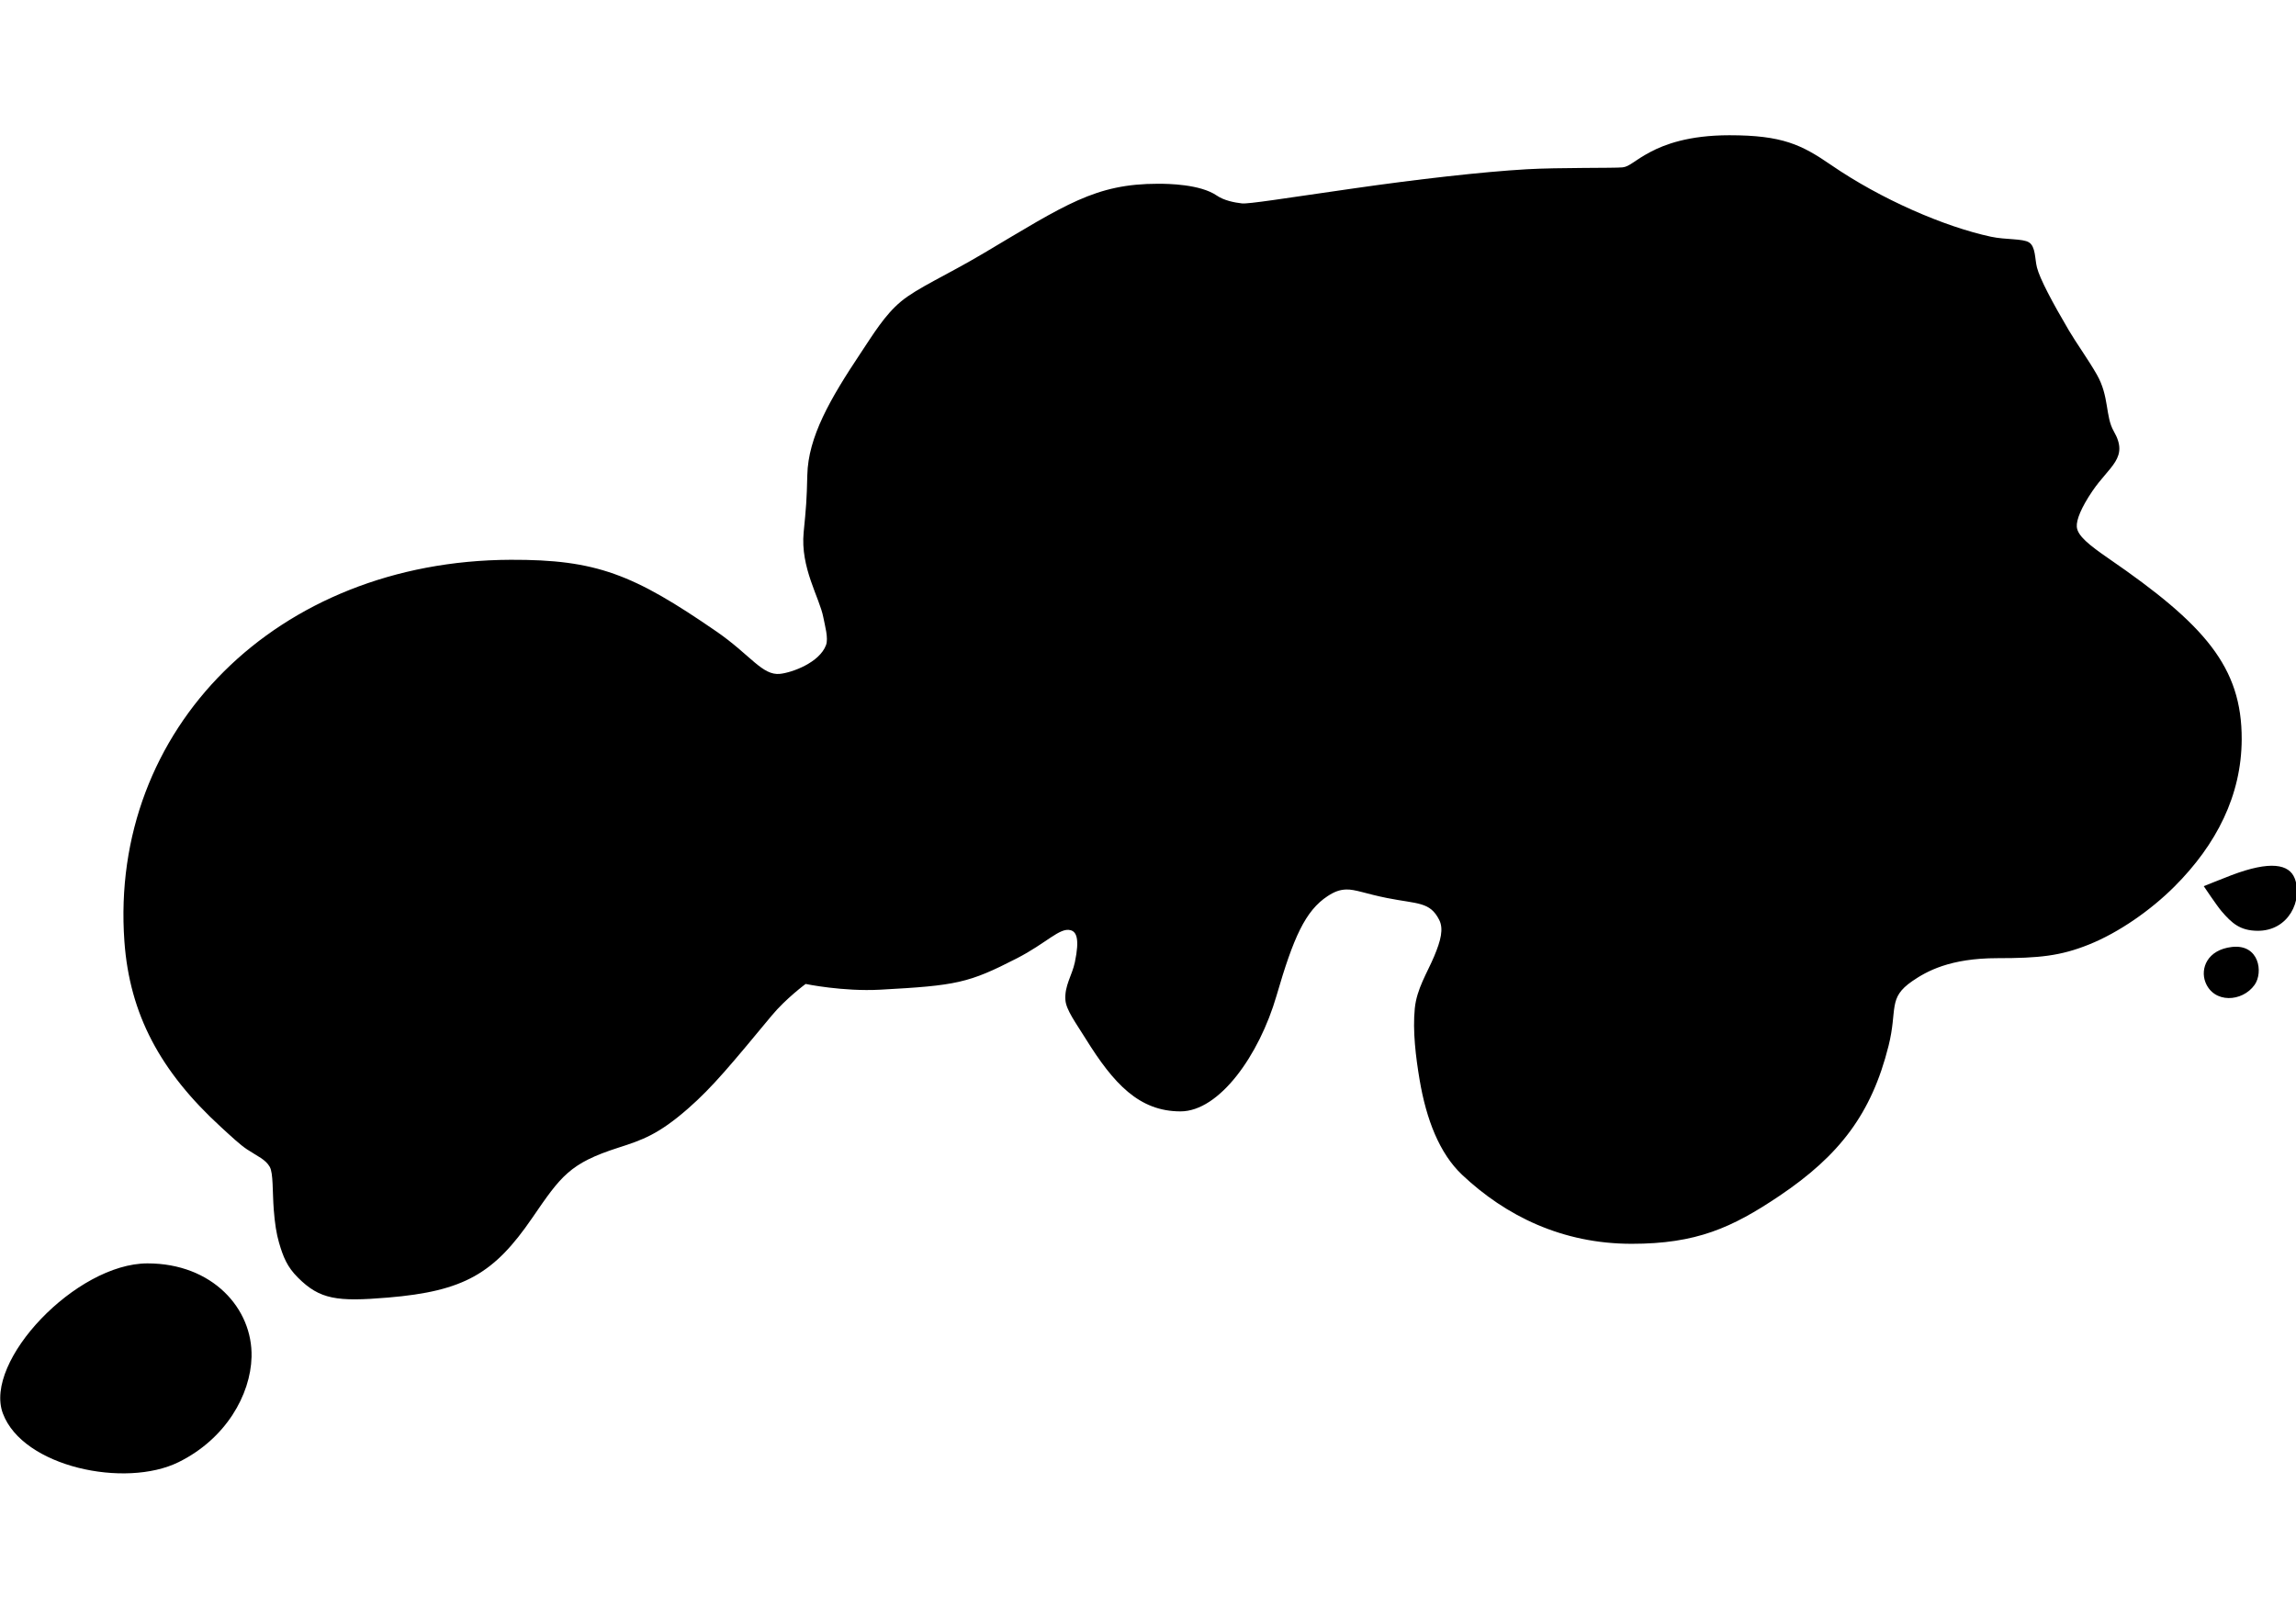
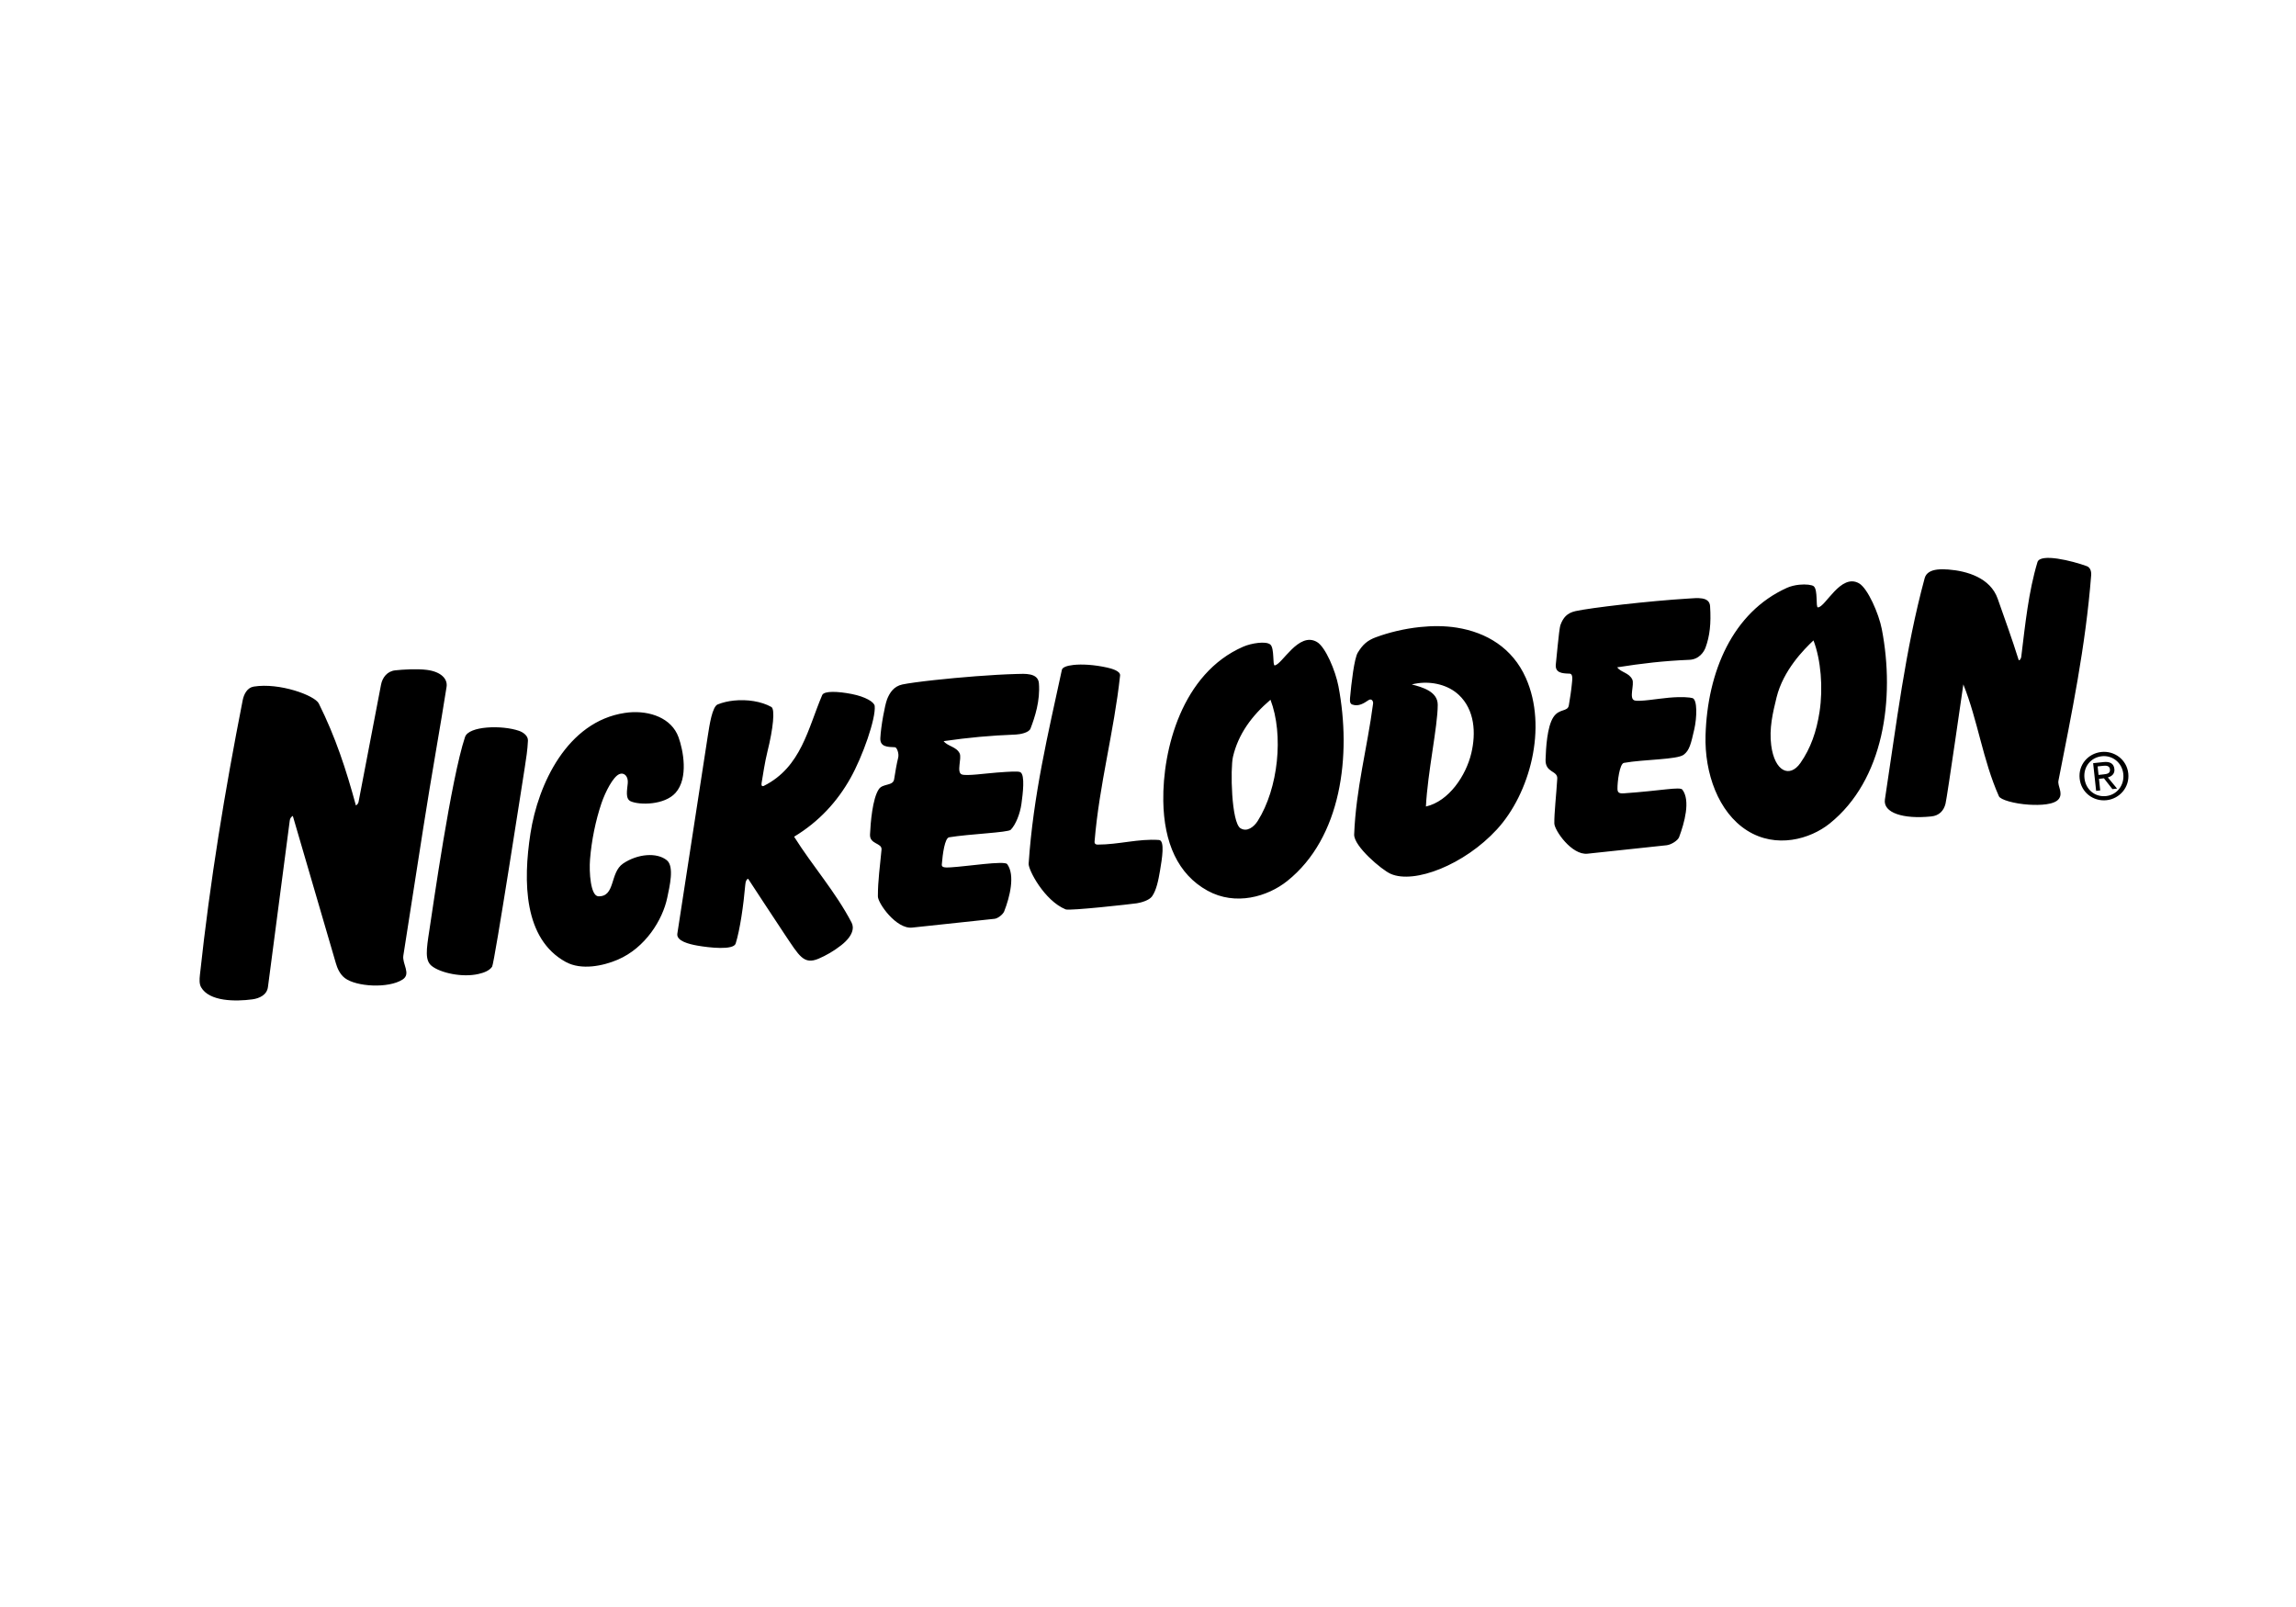
<svg xmlns="http://www.w3.org/2000/svg" xmlns:xlink="http://www.w3.org/1999/xlink" id="master-artboard" viewBox="0 0 1400 980" version="1.1" x="0px" y="0px" style="enable-background:new 0 0 1400 980;" width="1400px" height="980px">
  <defs>
    <linearGradient id="linearGradient5998">
      <stop style="stop-color:#000000;stop-opacity:1;" offset="0" id="stop5996" />
    </linearGradient>
    <clipPath id="clipPath23" clipPathUnits="userSpaceOnUse">
-       <path d="M 97.353 209.536 H 135.305 V 235.06 H 97.353 V 209.536 Z" id="rect25" style="opacity:0.302;fill:none;fill-opacity:1;fill-rule:nonzero;stroke:none;stroke-width:5.989;stroke-linecap:round;stroke-linejoin:round;stroke-miterlimit:4.5;stroke-dasharray:none;stroke-opacity:1;paint-order:normal" />
-     </clipPath>
+       </clipPath>
    <clipPath id="SVGID_2_">
      <use overflow="visible" id="use689" style="overflow:visible" x="0" y="0" width="100%" height="100%" xlink:href="#SVGID_1_" />
    </clipPath>
    <path id="SVGID_1_" d="m 257.791,121.814 c 0.857,0.251 3.77,0.428 5.315,0.512 l 1.711,-0.688 c 2.744,-3.256 -2.224,-4.97 -3.852,-4.458 -3.863,1.285 -6.179,-1.805 -8.749,-3.944 -0.863,-0.773 -1.543,-2.579 -1.293,-4.03 0.521,-3.434 2.577,-3.779 4.123,-7.035 0.167,-0.345 1.796,-2.141 0.167,-4.207 -3.516,-2.996 -9.008,3.695 -13.466,5.584 l -3.602,-0.093 c -13.036,-4.718 3.519,-12.943 1.119,-21.347 -0.178,-0.521 -2.662,-2.839 -4.458,-3.267 -6.953,-2.057 0.167,-13.893 -9.176,-11.315 l -2.15,-0.604 c -4.373,-3.518 -12.003,-2.308 -14.832,-7.203 l 0.082,-1.796 c 6.775,-15.094 18.696,-35.334 18.956,-36.971 0.252,-1.712 -1.199,-0.764 -1.199,-0.764 -2.829,2.057 -3.602,5.742 -4.895,8.655 -1.201,4.038 -7.203,4.634 -6.599,9.352 l 0.085,1.545 c -1.034,7.463 -9.008,8.059 -15.354,10.031 l -2.652,0.428 c -6.522,-0.512 -6.775,-8.915 -11.325,-12.609 -0.513,-0.428 -1.547,-1.024 -2.568,-0.856 -3.863,1.117 -6.263,3.778 -8.319,6.691 -0.95,1.377 -4.207,1.712 -6.952,1.889 -13.889,0.345 -23.231,8.748 -33.096,-5.322 -1.46,-2.652 -4.55,-3.602 -7.034,-2.829 -7.119,1.722 -10.544,7.379 -18.351,3.518 -0.856,-0.856 -2.317,-3.173 -2.661,-4.113 -0.345,-0.949 -1.117,-4.113 -1.628,-4.895 -2.485,-3.164 -5.575,-13.12 -5.575,-13.372 -0.344,-3.433 -2.057,-13.465 -4.457,-7.463 -1.545,5.491 3.685,8.403 4.886,13.298 1.116,8.486 6.774,16.2 8.58,25.72 l -0.093,1.805 c -0.68,1.796 -2.484,2.141 -4.197,2.662 l -1.805,-0.177 c -4.718,-1.972 -9.175,-7.63 -14.061,-5.062 l -0.428,1.117 c 3.257,3.351 0.596,8.235 3.341,11.753 l 0.428,1.117 -0.251,1.879 c -1.377,3.694 -3.945,3.862 -5.406,7.379 l -0.939,1.033 c -7.631,2.4 -8.236,9.771 -13.894,14.405 -6.347,7.286 -13.298,-0.521 -19.812,-1.377 -2.15,-0.335 -4.123,0.856 -4.979,1.293 -0.94,0.428 -1.713,2.569 -1.452,3.508 0.251,1.201 8.059,4.207 12.692,6.347 l 1.107,0.772 c 5.834,7.547 -2.14,13.726 -4.802,20.667 -1.452,2.234 -3.08,1.722 -4.885,1.118 -1.545,-0.512 -3.257,-0.94 -4.979,0.688 -4.625,3.434 -3.257,5.146 -1.284,7.808 1.117,1.106 4.55,2.996 6.867,3.257 11.484,1.023 9.604,15.866 7.37,24.614 -2.057,4.718 -9.007,6.69 -11.576,7.891 -2.484,1.116 -13.632,1.973 -19.039,5.574 -4.206,2.828 -5.741,7.286 -4.634,9.771 1.117,2.494 10.376,-1.023 13.038,-4.457 1.284,-1.461 4.634,-0.856 8.059,-0.345 2.745,0.429 5.49,0.856 7.463,0.429 13.037,-3.425 15.178,4.895 24.614,11.324 1.888,1.973 5.834,3.685 6.523,5.826 1.628,4.038 4.28,10.98 6.69,14.237 3.257,4.038 9.426,11.241 9.604,14.58 -0.177,5.659 -3.518,11.326 -6.179,15.866 -1.367,3.007 2.401,5.407 4.718,5.407 2.484,-0.26 6.951,-5.666 7.808,-9.612 2.14,-7.025 9.259,-6.087 16.033,-5.229 2.829,0.345 5.658,0.688 8.059,0.521 0.345,-0.095 2.922,0.595 4.551,1.366 4.29,1.546 3.862,4.291 8.831,2.747 1.972,-0.774 4.206,0.512 6.262,1.544 8.831,2.997 -2.484,23.758 6.347,28.048 8.915,4.373 0.344,-18.101 5.742,-26.42 3.861,-4.978 9.859,-8.401 16.037,-9.521 4.97,-0.082 11.066,8.154 12.088,13.552 1.286,5.145 2.662,11.49 7.893,11.92 l 0.771,-0.856 c 0.345,-4.551 -2.827,-9.436 -2.66,-14.061 l -0.345,-2.578 c -1.88,-5.229 -9.261,-8.83 -5.659,-12.776 2.059,-2.141 5.325,-4.206 5.837,-4.551 2.4,-1.963 4.373,-0.167 6.596,1.639 1.891,1.533 3.946,3.172 6.608,2.141 0.939,-0.43 3.434,-1.974 3.434,-5.063 0.595,-7.892 6.773,-10.545 13.976,-12.609 l 1.974,-1.109 c 3.174,-2.922 0.771,-5.404 2.317,-9.006 1.451,-3.257 2.4,-3.518 4.113,-3.779 10.719,-1.963 25.896,12.693 28.476,14.498 1.116,0.689 5.657,1.546 6.69,0.345 0.68,-0.688 0.513,-3.174 0.083,-5.321 l -1.199,-1.799 c -6.264,-5.145 -15.783,-6.001 -22.986,-9.779 l -2.232,-1.796 -1.284,-1.628 c -2.912,-6.095 -4.458,-13.894 -6.171,-19.645 -1.294,-4.112 0.252,-12.348 4.888,-19.383 1.461,-1.712 1.971,-7.287 1.888,-7.892 -1.293,-8.319 8.999,-9.77 13.801,-14.228 0.256,-0.18 1.632,-0.868 2.833,-0.431 M 80.952,274.381 c -2.829,-1.713 -0.512,-7.035 -0.251,-8.236 0.251,-1.201 -0.866,-1.888 1.963,-3.769 2.838,-1.974 1.377,7.452 1.293,8.059 -0.083,0.594 -1.376,3.516 -3.005,3.946 m -12.944,5.824 c 0.084,-1.024 -1.544,-1.368 -2.317,-0.427 -0.772,1.031 -2.745,5.749 0.083,7.295 2.485,-1.201 2.141,-5.919 2.234,-6.868 M 9.085,186.907 c 0.856,-2.233 -1.368,-5.919 -4.113,-3.862 l -0.605,0.68 c -0.512,1.032 -1.796,1.889 -0.856,3.089 1.545,1.285 3.257,1.378 4.979,0.689 l 0.595,-0.596" />
    <clipPath clipPathUnits="userSpaceOnUse" id="clipPath4399">
-       <path style="fill:#ff7300;fill-opacity:1;stroke:none;stroke-width:0.58" d="m 181.664,1.41e-4 c -1.45,0.012 -2.876,0.772 -4.279,2.279 -3.053,12.88 -3.741,22.893 -2.066,30.04 -2.047,2.68 -3.743,7.109 -5.083,13.288 -1.378,6.253 -3.033,10.683 -4.968,13.288 -1.266,3.722 -4.169,6.384 -8.71,7.985 l -12.229,2.681 c -4.43,-2.903 -6.587,-8.208 -6.475,-15.913 0.223,-4.206 0.317,-7.315 0.279,-9.325 0,-3.499 -0.466,-6.271 -1.397,-8.318 1.079,-5.993 1.228,-14.406 0.446,-25.238 -0.389,-0.832 -1.033,-1.516 -1.841,-1.953 -0.967,-0.521 -1.675,-0.187 -2.122,1.005 1.899,21.477 0.354,39.792 -4.634,54.942 -0.223,1.34 0.15,2.809 1.117,4.409 l 2.958,3.965 c 2.345,3.127 2.178,5.75 -0.502,7.872 -3.278,1.407 -6.45,3.05 -9.492,4.914 -4.616,2.717 -7.892,4.542 -9.828,5.473 -8.078,3.797 -15.522,4.206 -22.334,1.228 -0.223,-1.117 0.13,-2.643 1.061,-4.578 0.893,-1.861 1.154,-3.461 0.782,-4.801 -3.611,-3.462 -5.918,-9.269 -6.924,-17.42 -0.345,-3.154 -0.867,-6.286 -1.564,-9.381 -0.816,-3.169 -2.343,-6.108 -4.466,-8.598 2.568,-1.675 3.814,-4.189 3.74,-7.539 -0.503,-2.878 -0.784,-5.789 -0.838,-8.71 -1.236,-2.756 -2.692,-5.407 -4.355,-7.928 -2.122,-2.941 -4.858,-4.411 -8.208,-4.411 -2.978,1.749 -4.726,4.691 -5.247,8.823 -0.186,1.526 -0.112,5.044 0.223,10.553 2.569,4.839 6.625,8.393 12.171,10.664 -0.866,2.848 -0.943,5.878 -0.223,8.766 l 2.514,8.487 c 1.042,3.35 1.47,6.103 1.284,8.262 -0.261,2.941 -1.602,5.622 -4.021,8.041 0.112,5.137 -1.003,10.609 -3.348,16.416 -0.894,2.197 -3.333,7.166 -7.315,14.908 -1.497,2.716 -2.804,5.533 -3.909,8.431 -1.638,3.275 -3.685,5.509 -6.142,6.7 -3.275,-2.791 -8.506,-4.559 -15.69,-5.304 -9.008,-0.894 -14.666,-1.768 -16.974,-2.625 -1.042,-0.074 -4.262,-1.062 -9.659,-2.96 -3.834,-1.377 -7.11,-1.32 -9.828,0.169 1.154,2.754 3.555,4.634 7.203,5.639 l 9.325,1.564 c 3.647,1.117 9.51,2.475 17.587,4.076 6.663,2.01 11.001,5.377 13.011,10.105 l 0.782,14.016 c 0.41,6.179 0.577,10.998 0.502,14.46 -0.186,11.167 -2.774,19.822 -7.762,25.964 -4.727,0.446 -7.947,1.264 -9.659,2.456 l -7.426,6.085 c -2.227,1.397 -4.882,1.952 -7.482,1.564 -2.131,-0.66 -4.317,-1.128 -6.532,-1.397 -1.675,1.117 -2.086,2.755 -1.23,4.914 1.266,3.127 1.861,5.174 1.787,6.142 -2.903,4.578 -3.219,7.389 -0.949,8.431 l 11.112,-0.446 c 1.718,-0.095 3.387,-0.613 4.858,-1.507 l 4.522,-2.681 c 4.094,-2.122 8.933,-2.066 14.516,0.167 3.35,1.005 5.918,3.296 7.705,6.869 2.494,4.988 4.132,7.872 4.914,8.654 l -4.634,9.379 c -0.484,1.229 -2.811,3.426 -6.98,6.59 -3.387,2.605 -4.765,5.267 -4.132,7.985 1.526,2.159 3.202,3.015 5.026,2.568 9.381,-5.434 16.638,-11.446 21.776,-18.035 5.062,2.494 7.853,8.078 8.375,16.751 1.154,2.345 4.17,4.187 9.046,5.527 4.84,1.34 7.91,3.368 9.213,6.085 4.653,8.896 4.653,17.867 0,26.912 -1.117,1.377 -1.284,3.518 -0.502,6.421 0.745,2.791 0.558,4.765 -0.559,5.919 2.717,0.558 5.714,1.917 8.99,4.076 1.824,1.191 4.335,2.978 7.537,5.36 0.372,1.935 -0.427,3.406 -2.4,4.411 -2.345,1.229 -3.703,2.513 -4.076,3.853 -1.377,2.755 -1.415,5.751 -0.113,8.99 0.633,1.638 2.197,4.243 4.691,7.816 0.931,1.229 1.787,3.481 2.568,6.757 1.042,2.643 2.979,3.963 5.808,3.963 3.462,-2.791 4.244,-6.681 2.345,-11.669 l -2.458,-6.365 c -0.696,-2.167 -0.793,-4.483 -0.279,-6.7 0.558,-1.638 2.94,-4.058 7.147,-7.259 3.536,-2.68 4.988,-5.435 4.355,-8.264 3.611,-6.03 8.023,-8.541 13.234,-7.537 1.414,0.782 2.084,2.233 2.01,4.355 -0.074,2.568 0.093,4.188 0.502,4.858 1.414,-0.596 2.103,-2.066 2.066,-4.411 l -0.615,-5.694 c 1.489,-2.829 4.522,-4.598 9.1,-5.306 l 5.808,-0.669 5.583,-1.061 c 3.202,-1.522 5.954,-3.85 7.985,-6.757 0.968,-1.34 2.549,-4.15 4.745,-8.431 1.824,-3.574 3.594,-6.235 5.306,-7.985 2.641,-2.612 5.971,-4.412 9.603,-5.191 3.126,-1.786 6.365,-1.285 9.715,1.507 l 4.132,3.406 c 1.38,1.064 3.059,1.669 4.801,1.73 2.791,-1.228 4.04,-3.462 3.742,-6.7 -0.727,-2.771 -1.268,-5.588 -1.62,-8.431 0.111,-1.154 0.93,-1.843 2.456,-2.066 l 4.021,0.39 8.71,5.36 c 3.164,2.419 4.448,5.063 3.853,7.928 -0.595,0.596 -0.689,1.583 -0.279,2.96 0.371,1.266 0.112,2.177 -0.782,2.735 -0.521,5.286 0.818,9.101 4.019,11.445 5.546,3.313 10.516,2.234 14.908,-3.238 l 5.137,-7.313 c 2.047,-2.829 3.946,-4.708 5.696,-5.639 0.787,0.576 1.436,1.319 1.899,2.177 1.422,2.154 2.179,4.678 2.177,7.259 -0.051,2.522 -0.255,5.039 -0.613,7.537 -0.819,6.328 0.334,10.796 3.461,13.401 2.307,-1.228 3.741,-2.922 4.299,-5.081 0.372,-1.489 0.353,-3.629 -0.056,-6.421 l -0.782,-6.867 c -0.046,-2.295 0.727,-4.53 2.179,-6.309 0.223,-1.452 1.154,-2.7 2.792,-3.742 1.675,-1.079 3.258,-1.302 4.747,-0.669 l 11.11,10.384 c 4.057,4.169 6.702,8.079 7.93,11.727 -0.595,4.244 0.725,9.397 3.963,15.465 3.536,6.662 5.361,11.652 5.473,14.965 7.817,10.199 12.841,14.071 15.075,11.614 1.489,-1.861 1.879,-4.485 1.172,-7.872 -0.782,-4.058 -0.966,-6.793 -0.557,-8.208 -0.074,-2.234 -1.191,-4.283 -3.35,-6.144 -0.558,-0.521 -2.699,-2.028 -6.421,-4.522 -2.606,-1.749 -4.28,-3.369 -5.024,-4.858 -1.042,-2.085 -0.781,-4.523 0.782,-7.315 -2.792,-2.829 -5.64,-7.5 -8.543,-14.014 -2.941,-6.513 -5.806,-11.185 -8.598,-14.014 -0.595,-0.446 -2.735,-0.968 -6.421,-1.564 -2.717,-0.41 -4.076,-1.601 -4.076,-3.573 2.754,-1.713 6.682,-2.79 11.781,-3.238 l 12.732,-1.228 c 6.927,1.638 13.384,4.846 18.871,9.379 5.353,4.272 9.893,9.473 13.401,15.354 -2.94,-6.514 -7.631,-14.014 -14.07,-22.501 -0.41,-0.633 -0.615,-1.676 -0.615,-3.127 0.037,-1.489 -0.111,-2.532 -0.446,-3.127 1.414,-6.291 2.735,-10.924 3.963,-13.901 2.159,-5.174 5.882,-8.041 11.168,-8.6 3.015,1.154 5.526,3.61 7.537,7.37 0.447,0.819 0.521,2.569 0.223,5.249 -0.261,2.159 0.279,3.537 1.62,4.132 1.226,-0.155 2.215,-1.077 2.456,-2.289 l 0.056,-3.407 c 1.085,-1.115 1.921,-2.447 2.456,-3.909 l 1.843,-4.522 c 1.6,-3.387 4.224,-4.765 7.872,-4.132 8.487,6.291 13.514,12.377 15.077,18.258 1.712,0.968 2.568,2.903 2.568,5.806 0,2.569 1.172,4.152 3.517,4.747 v 1.73 c 0.007,0.544 -0.24,1.062 -0.669,1.397 -2.271,0.149 -3.741,0.8 -4.411,1.953 -0.484,0.744 -0.67,2.009 -0.559,3.796 0.111,2.047 0.057,3.425 -0.167,4.132 -0.41,1.452 -1.49,2.456 -3.24,3.015 -3.61,2.754 -3.61,8.226 0,16.416 2.085,-0.41 3.761,0.131 5.026,1.62 1.407,2.176 2.994,4.231 4.745,6.142 2.345,2.717 3.909,4.8 4.691,6.252 6.626,2.047 11.296,4.747 14.014,8.097 l 5.975,-0.894 c 2.103,-0.499 3.938,-1.775 5.137,-3.573 4.206,0.67 8.86,-0.223 13.96,-2.679 0.074,-0.038 2.157,-1.137 6.252,-3.296 2.07,-1.1 4.216,-2.051 6.421,-2.846 1.923,0.769 3.493,2.218 4.411,4.074 l 2.066,5.139 c 0.894,2.531 2.455,3.629 4.689,3.294 2.084,-0.298 3.873,-1.526 5.362,-3.686 1.526,-0.595 3.33,-0.203 5.414,1.174 1.898,1.229 3.443,1.396 4.634,0.502 0.782,-0.93 0.856,-2.122 0.223,-3.573 -0.639,-1.33 -1.575,-2.496 -2.735,-3.406 -1.079,-0.967 -1.247,-2.383 -0.502,-4.245 0.819,-2.01 0.986,-3.424 0.502,-4.243 0.111,-0.819 0.688,-1.266 1.73,-1.34 l 2.456,0.446 c 4.653,3.238 6.812,6.367 6.477,9.381 0.774,1.384 1.795,2.615 3.015,3.63 1.6,1.266 2.904,1.227 3.909,-0.113 0.186,-1.899 -0.465,-4.094 -1.953,-6.588 l -4.301,-6.367 c -3.387,-5.248 -3.108,-9.659 0.838,-13.232 -1.006,-2.047 -0.188,-4.04 2.456,-5.975 3.35,-2.419 5.175,-4.244 5.473,-5.473 4.69,-1.451 6.57,-4.707 5.639,-9.769 0.558,-1.451 2.866,-3.351 6.924,-5.696 l 4.524,-0.334 c -0.261,-3.387 1.208,-5.884 4.409,-7.484 l 4.58,-1.841 c 1.653,-0.607 3.241,-1.374 4.745,-2.289 -4.839,0.186 -8.281,0.129 -10.328,-0.169 -3.722,-0.484 -3.612,-2.12 0.334,-4.912 1.19,-0.819 3.033,-1.509 5.527,-2.068 -1.154,-0.373 -4.113,-2.418 -8.879,-6.14 -4.728,-3.722 -7.464,-5.342 -8.208,-4.858 1.154,-0.782 3.276,-3.202 6.365,-7.259 2.605,-3.462 4.932,-5.454 6.98,-5.975 l 6.085,-0.726 c 2.308,-0.372 3.836,-1.302 4.58,-2.792 l -0.838,-8.095 c -0.374,-2.671 -0.086,-5.396 0.838,-7.93 4.504,-1.824 8.003,-2.568 10.497,-2.233 1.042,0.149 3.089,1.489 6.142,4.019 2.345,1.899 4.354,2.216 6.029,0.951 l 0.056,-6.421 c -0.223,-2.457 -1.787,-3.872 -4.691,-4.245 -0.186,-1.042 0.299,-2.083 1.453,-3.125 1.861,-1.638 4.54,-2.774 8.039,-3.406 l 10.161,-0.951 c 9.269,-0.595 15.429,-2.492 18.482,-5.694 -3.164,-0.707 -5.396,-1.453 -6.698,-2.235 -2.531,-1.526 -3.575,-3.741 -3.127,-6.644 0.223,-1.414 -9.5e-4,-2.364 -0.671,-2.848 -0.93,-0.633 -2.846,-0.836 -5.75,-0.613 -1.787,0.112 -5.249,-1.658 -10.386,-5.306 -5.36,-3.797 -6.681,-6.365 -3.963,-7.705 l 6.198,-2.679 c 1.563,-0.93 1.992,-2.289 1.284,-4.076 0.558,-2.531 2.178,-4.82 4.858,-6.867 2.717,-2.047 4.337,-4.152 4.858,-6.311 -0.111,-0.856 -1.302,-1.284 -3.573,-1.284 -3.722,3.909 -8.991,5.566 -15.803,4.97 -3.015,-0.298 -8.635,-1.656 -16.862,-4.076 0.261,-3.238 -1.303,-5.788 -4.691,-7.649 -4.355,-1.712 -7.481,-3.034 -9.379,-3.965 -0.26,-0.409 -0.131,-1.173 0.39,-2.289 0.484,-1.117 0.504,-1.935 0.056,-2.456 -1.786,1.563 -3.815,1.805 -6.085,0.726 l -5.416,-3.909 c -1.861,0.521 -3.071,0.038 -3.63,-1.451 -0.372,-1.935 -0.836,-3.22 -1.395,-3.853 -1.275,0.989 -2.292,2.274 -2.96,3.742 l -1.674,4.355 c -1.021,0.393 -2.177,-0.009 -2.735,-0.951 l -1.676,-2.177 c -1.303,1.75 -3.481,2.474 -6.534,2.177 l -7.482,-1.282 c -1.675,0.894 -2.661,2.549 -2.958,4.968 l -0.615,6.088 c -1.005,-0.223 -2.735,0.409 -5.191,1.897 -1.898,1.191 -3.518,1.005 -4.858,-0.559 l -6.98,1.005 -7.259,1.507 c -5.695,0.857 -9.809,-0.426 -12.34,-3.851 -1.935,-1.936 -1.786,-3.425 0.448,-4.468 3.164,-1.452 4.838,-2.475 5.024,-3.071 -0.522,-0.819 -1.862,-1.025 -4.021,-0.615 -2.047,0.373 -3.368,-0.168 -3.963,-1.62 1.34,-4.206 -0.353,-6.904 -5.081,-8.095 l -6.198,-1.284 c -2.419,-0.558 -4.17,-1.285 -5.249,-2.179 -2.569,0 -4.242,-1.208 -5.024,-3.628 -1.005,-3.053 -2.065,-4.915 -3.181,-5.585 -2.829,1.526 -4.969,1.172 -6.421,-1.061 l -1.62,-3.015 c -0.449,-0.918 -1.145,-1.69 -2.01,-2.233 -0.809,-0.129 -1.584,0.378 -1.787,1.172 l -0.726,1.955 c -2.493,4.393 -6.682,6.922 -12.563,7.593 -2.755,-1.005 -3.871,-3.368 -3.35,-7.09 0.559,-4.281 0.205,-7.091 -1.061,-8.431 -1.378,0.373 -2.25,1.432 -2.623,3.181 l -0.894,4.411 c -0.819,3.313 -4.392,5.08 -10.72,5.304 -3.015,0.372 -4.3,-1.154 -3.853,-4.578 l 0.613,-4.466 c 0.075,-1.675 -0.297,-2.959 -1.115,-3.853 0.637,-2.227 1.42,-4.41 2.345,-6.534 1.079,-2.643 1.618,-4.764 1.618,-6.365 -2.829,2.494 -4.652,6.366 -5.471,11.614 -2.118,1.075 -3.838,2.794 -4.914,4.912 -0.901,1.974 -1.666,4.009 -2.289,6.088 -0.819,2.494 -1.713,4.281 -2.681,5.36 -1.451,1.601 -3.518,2.476 -6.198,2.625 -2.308,-0.484 -3.946,-1.936 -4.914,-4.355 -1.339,-3.35 -2.232,-5.268 -2.679,-5.752 l -1.005,0.894 c -0.633,0.558 -0.577,3.89 0.167,9.994 0.782,6.217 0.447,10.086 -1.005,11.612 -1.713,1.787 -6.196,1.583 -13.455,-0.613 -7.221,-2.196 -10.497,-4.021 -9.828,-5.473 1.191,-2.345 0.856,-3.835 -1.005,-4.468 -1.861,-1.042 -3.406,-0.911 -4.634,0.392 -1.787,1.154 -4.001,1.601 -6.644,1.34 -2.258,-0.203 -4.426,-0.97 -6.309,-2.233 -0.894,-0.521 -2.066,-2.42 -3.517,-5.696 -1.079,-2.382 -2.775,-3.257 -5.083,-2.625 -4.43,-2.494 -6.252,-5.62 -5.471,-9.379 -1.526,-2.494 -2.792,-3.666 -3.796,-3.517 -0.67,0.112 -1.509,1.042 -2.514,2.792 -1.19,2.121 -2.196,3.517 -3.015,4.186 -1.451,1.228 -3.219,1.415 -5.304,0.559 -1.526,-0.819 -2.159,-2.476 -1.899,-4.97 -1.585,-1.938 -2.711,-4.21 -3.294,-6.644 -0.67,-3.127 -1.246,-5.452 -1.73,-6.978 1.117,-1.973 3.293,-4.802 6.532,-8.487 2.494,-3.425 3.314,-6.627 2.458,-9.605 -0.459,-1.865 -1.427,-3.565 -2.794,-4.914 -1.502,-1.549 -3.701,-2.204 -5.806,-1.73 -2.745,1.194 -5.008,3.279 -6.421,5.919 -0.894,1.675 -1.694,4.244 -2.402,7.705 -0.745,3.797 -1.433,6.458 -2.066,7.985 -1.145,2.732 -3.117,5.035 -5.639,6.588 -1.563,0.558 -2.865,0.372 -3.907,-0.559 l -2.568,-2.902 c -1.75,0 -2.792,0.297 -3.127,0.892 -0.521,1.414 0.019,4.151 1.62,8.208 1.377,3.536 1.172,6.402 -0.615,8.598 -2.01,0.782 -4.169,0.521 -6.477,-0.782 -2.494,-1.75 -4.374,-2.976 -5.639,-3.684 -5.026,-0.93 -10.05,0.67 -15.075,4.801 -3.611,1.861 -6.086,1.06 -7.426,-2.402 l -1.564,-4.745 c -0.707,-1.861 -1.563,-3.164 -2.568,-3.909 -1.6,-1.601 -4.169,-2.064 -7.705,-1.395 -3.425,0.633 -5.881,0.112 -7.37,-1.564 -0.036,-2.27 0.633,-5.399 2.01,-9.381 1.415,-3.946 2.084,-7.017 2.01,-9.213 -1.973,-3.648 -1.413,-8.264 1.676,-13.847 2.941,0 4.95,-1.507 6.029,-4.522 1.526,-4.169 2.643,-6.589 3.35,-7.259 1.452,-1.191 3.09,-1.285 4.914,-0.279 2.382,1.303 3.965,1.936 4.747,1.899 1.265,-0.856 1.897,-1.825 1.897,-2.904 -1.601,-4.131 -3.016,-7.128 -4.245,-8.99 -2.159,-3.35 -4.931,-4.783 -8.318,-4.299 l -2.792,-1.62 c -0.809,-0.689 -1.04,-1.844 -0.559,-2.792 -0.687,-2.721 -2.259,-5.136 -4.468,-6.867 -1.156,-0.896 -2.297,-1.34 -3.425,-1.33 z m 335.588,240.749 0.225,0.058 c 2.234,0.261 5.658,-0.224 10.274,-1.453 l -2.012,0.167 z m 10.499,-1.395 c 6.774,-0.633 11.111,-1.321 13.009,-2.066 -2.68,-0.373 -6.626,0.204 -11.837,1.73 z M 402.623,11.994 c -4.057,-0.149 -7.164,1.86 -9.323,6.029 -1.935,5.174 -3.499,8.749 -4.691,10.722 -3.015,1.824 -5.638,4.82 -7.872,8.99 l -5.752,10.551 c -1.563,3.983 -1.841,6.924 -0.836,8.823 7.817,-4.504 13.977,-13.234 18.482,-26.187 0.521,-1.787 2.977,-4.262 7.37,-7.426 3.797,-2.755 5.508,-5.564 5.135,-8.431 l -1.003,-1.676 z m -74.674,34.885 c -0.183,-0.026 -0.381,-0.021 -0.591,0.012 0.558,2.122 1.434,8.339 2.625,18.648 0.856,7.668 2.494,13.494 4.914,17.477 0.298,-3.797 -0.429,-8.991 -2.179,-15.579 -1.898,-7.035 -2.846,-12.283 -2.846,-15.744 0,-3.029 -0.641,-4.634 -1.923,-4.813 z m 105.073,24.404 c -0.251,0.013 -0.503,0.053 -0.75,0.119 -7.593,5.584 -11.298,11.185 -11.112,16.805 1.005,2.494 3.387,2.924 7.147,1.286 l 6.142,-6.98 c 2.085,-2.829 2.83,-5.677 2.235,-8.543 -0.143,-0.904 -0.701,-1.689 -1.507,-2.122 -0.647,-0.411 -1.401,-0.605 -2.154,-0.565 z m 99.392,15.547 c -0.233,-0.001 -0.468,0.028 -0.699,0.092 l -7.649,10.553 c -3.015,4.318 -4.988,7.984 -5.919,10.999 1.117,-0.856 2.439,-2.755 3.965,-5.696 3.573,-0.633 6.327,-2.623 8.262,-5.973 1.553,-2.939 2.861,-6.001 3.909,-9.156 -0.49,-0.527 -1.17,-0.816 -1.869,-0.82 z M 4.355,190.331 C 1.452,191.745 0,194.146 0,197.533 c 0.819,3.201 2.754,4.801 5.806,4.801 1.917,-0.045 3.702,-0.999 4.803,-2.568 1.046,-1.432 1.504,-3.21 1.282,-4.968 -1.265,-3.164 -3.777,-4.653 -7.537,-4.468 z m 547.294,13.847 -0.448,0.782 c 1.685,0.901 3.214,2.07 4.524,3.461 l 4.076,4.245 c 3.238,3.201 6.365,4.206 9.379,3.015 0.16,-1.105 -0.167,-2.224 -0.894,-3.071 l -2.12,-2.681 c -2.122,0.149 -4.617,-0.501 -7.482,-1.953 -2.268,-1.403 -4.616,-2.672 -7.034,-3.796 z M 34.115,265.708 c -1.879,0.79 -3.268,2.429 -3.74,4.411 l -0.894,5.696 c 0.402,1.156 0.663,2.355 0.782,3.573 0.298,1.32 1.439,2.278 2.792,2.343 1.935,-1.563 3.611,-4.261 5.026,-8.095 -0.16,-1.55 -0.46,-3.082 -0.894,-4.578 -0.363,-1.579 -1.529,-2.852 -3.071,-3.35 z m 311.222,23.785 c 0.298,1.973 1.769,4.504 4.411,7.593 0.06,-1.502 -0.436,-2.972 -1.395,-4.13 z m 7.553,10.559 c -0.465,0.099 -0.583,0.821 -0.35,2.171 0.327,0.741 0.872,1.366 1.564,1.789 0.856,0.521 1.526,0.426 2.01,-0.281 0.149,-1.005 -0.521,-2.064 -2.01,-3.181 -0.53,-0.391 -0.935,-0.556 -1.214,-0.496 z m -125.964,3.957 c -0.547,0.024 -1.092,0.097 -1.632,0.223 -3.053,1.154 -4.468,4.114 -4.245,8.879 1.675,5.063 4.207,8.506 7.595,10.33 1.748,0.861 3.739,1.096 5.639,0.669 2.122,-0.409 3.593,-1.378 4.411,-2.904 l 0.334,-6.978 c 0,-2.68 -0.614,-4.784 -1.843,-6.311 l -5.527,-2.792 c -1.453,-0.808 -3.093,-1.189 -4.733,-1.117 z m 42.311,11.558 c -1.49,1.042 -2.105,3.072 -1.845,6.088 2.271,2.679 4.076,4.019 5.416,4.019 1.124,-0.356 1.934,-1.341 2.066,-2.512 v -3.183 c -1.638,-2.308 -3.516,-3.778 -5.637,-4.411 z m -122.449,6.54 c -1.563,-0.032 -2.958,1.026 -4.186,3.175 -0.724,0.945 -1.115,2.105 -1.115,3.296 -0.049,1.372 0.852,2.596 2.177,2.958 3.089,0.484 5.603,-0.427 7.539,-2.735 1.042,-2.531 0.315,-4.523 -2.179,-5.975 -0.779,-0.465 -1.525,-0.705 -2.235,-0.719 z" id="path4401" />
-     </clipPath>
+       </clipPath>
  </defs>
  <g transform="matrix(9.525, 0, 0, 9.525, -0, 82.124)">
    <g id="layer1" style="display:inline;opacity:1" transform="translate(-35.932,-98.323)">
      <g id="g275" transform="matrix(1.11,0,0,1.11,-8.474,-18.118)">
-         <path style="fill: rgb(0, 0, 0); fill-opacity: 1; stroke: none; stroke-width: 0.449;" d="m 40.171,178.662 c -1.125,-3.01 4.221,-8.656 8.342,-8.656 3.742,0 6.071,2.605 6,5.396 -0.056,2.18 -1.48,4.723 -4.208,6.068 -3.081,1.519 -8.98,0.281 -10.134,-2.809 z m 15.395,-14.22 c -0.256,-0.443 -0.692,-0.601 -1.315,-1.013 -0.408,-0.27 -0.929,-0.763 -1.5,-1.285 -3.506,-3.212 -5.269,-6.51 -5.571,-10.708 -0.88,-12.252 8.793,-21.961 22.271,-22.013 4.957,-0.019 7.086,0.837 11.866,4.13 1.98,1.364 2.651,2.564 3.683,2.449 0.692,-0.077 2.266,-0.646 2.644,-1.659 0.15,-0.4 -0.065,-1.125 -0.154,-1.596 -0.216,-1.14 -1.336,-2.863 -1.135,-4.915 0.138,-1.405 0.178,-1.841 0.21,-3.296 0.048,-2.196 1.315,-4.393 3.068,-7.024 0.74,-1.111 1.396,-2.206 2.329,-2.984 0.945,-0.788 2.627,-1.515 4.75,-2.774 4.75,-2.818 6.457,-4.021 10.089,-4.021 0.564,0 2.417,0.023 3.375,0.678 0.418,0.286 1.003,0.404 1.451,0.455 0.377,0.043 2.358,-0.277 6.471,-0.868 3.542,-0.51 7.371,-0.953 9.965,-1.102 1.82,-0.104 5.029,-0.06 5.515,-0.108 0.41,-0.041 0.665,-0.389 1.614,-0.891 0.804,-0.425 2.198,-0.962 4.549,-0.962 3.057,0 4.162,0.542 5.87,1.716 2.875,1.976 6.531,3.56 9.218,4.137 0.857,0.184 1.832,0.098 2.193,0.326 0.388,0.245 0.333,0.945 0.46,1.447 0.163,0.648 0.889,2.014 1.844,3.636 0.417,0.709 1.107,1.664 1.608,2.54 0.728,1.272 0.48,2.407 0.98,3.275 0.885,1.537 -0.244,1.986 -1.236,3.449 -0.639,0.942 -0.931,1.662 -0.898,2.061 0.043,0.513 0.688,1.037 1.852,1.837 5.523,3.8 7.674,6.244 7.658,10.422 -0.012,3.218 -1.449,6.059 -3.876,8.486 -1.367,1.367 -3.207,2.653 -4.928,3.345 -1.654,0.665 -2.893,0.789 -5.285,0.789 -2.744,0 -4.091,0.762 -4.909,1.324 -1.431,0.984 -0.835,1.604 -1.37,3.738 -0.983,3.923 -2.835,6.322 -6.298,8.652 -2.74,1.843 -4.794,2.761 -8.514,2.761 -4.005,0 -7.268,-1.61 -9.782,-3.981 -1.306,-1.232 -2.064,-3.193 -2.449,-5.473 -0.221,-1.311 -0.408,-2.816 -0.279,-4.122 0.112,-1.128 0.71,-2.041 1.113,-2.995 0.393,-0.93 0.557,-1.6 0.293,-2.117 -0.538,-1.054 -1.231,-0.903 -3.012,-1.258 -1.215,-0.242 -1.834,-0.508 -2.352,-0.49 -0.373,0.013 -0.675,0.124 -1.065,0.379 -1.293,0.847 -1.976,2.39 -2.952,5.75 -0.997,3.43 -3.295,6.669 -5.536,6.669 -2.388,0 -3.856,-1.596 -5.461,-4.176 -0.587,-0.944 -1.136,-1.679 -1.177,-2.244 -0.061,-0.833 0.386,-1.421 0.546,-2.186 0.285,-1.364 0.086,-1.755 -0.251,-1.845 -0.624,-0.167 -1.381,0.744 -3.1,1.626 -2.789,1.43 -3.473,1.566 -7.877,1.806 -2.152,0.117 -4.301,-0.331 -4.301,-0.331 0,0 -1.139,0.842 -1.952,1.821 -2.28,2.745 -3.394,4.115 -4.83,5.368 -1.705,1.49 -2.631,1.81 -4.019,2.255 -2.8,0.898 -3.304,1.625 -4.967,4.053 -2.192,3.199 -3.914,4.224 -8.319,4.593 -2.937,0.246 -3.927,0.114 -5.196,-1.156 -0.619,-0.619 -0.845,-1.181 -1.089,-2.019 -0.147,-0.505 -0.241,-1.11 -0.301,-1.889 -0.079,-1.034 -0.024,-2.115 -0.23,-2.473 z m 114.468,-10.502 c -0.714,1.005 -2.364,1.08 -2.839,-0.158 -0.298,-0.776 0.101,-1.862 1.529,-2.027 1.58,-0.182 1.817,1.471 1.31,2.185 z m -1.917,-4.259 c -0.258,-0.302 -1.016,-1.433 -1.016,-1.433 0,0 1.204,-0.483 1.598,-0.633 2.25,-0.852 3.332,-0.64 3.651,0.191 0.47,1.225 -0.335,3.039 -2.163,3.016 -0.987,-0.013 -1.462,-0.427 -2.07,-1.141 z" id="path80" />
        <path id="path451-7" style="display: inline; fill: rgb(0, 0, 0); fill-opacity: 1; stroke: none; stroke-width: 0.168;" d="m 61.978,136.637 -1.294,6.75 c -0.028,0.149 -0.154,0.203 -0.154,0.203 -0.564,-2.075 -1.173,-3.938 -2.14,-5.88 -0.23,-0.462 -2.265,-1.214 -3.753,-0.973 -0.371,0.06 -0.566,0.435 -0.635,0.785 -1.033,5.261 -1.878,10.38 -2.468,15.849 -0.027,0.253 -0.042,0.512 0.07,0.709 0.469,0.821 1.969,0.83 2.96,0.696 0.394,-0.053 0.837,-0.252 0.894,-0.711 l 1.257,-9.592 c 0.026,-0.212 0.178,-0.276 0.178,-0.276 0.851,2.947 1.632,5.552 2.484,8.502 0.074,0.258 0.219,0.621 0.515,0.849 0.654,0.503 2.513,0.611 3.328,0.088 0.512,-0.328 -0.029,-0.902 0.047,-1.382 0,0 0.81,-5.177 1.151,-7.373 0.449,-2.895 1.008,-5.976 1.342,-8.128 0.072,-0.464 -0.323,-0.875 -1.137,-0.979 -0.575,-0.074 -1.395,-0.021 -1.824,0.026 -0.467,0.051 -0.741,0.416 -0.821,0.836 z m 81.077,-5.593 c -3.134,1.414 -4.578,4.847 -4.687,8.499 -0.065,2.18 0.737,4.441 2.392,5.492 1.675,1.063 3.639,0.506 4.769,-0.402 3.123,-2.509 3.779,-7.207 3.004,-11.214 -0.171,-0.886 -0.809,-2.348 -1.31,-2.637 -1.059,-0.61 -1.949,1.394 -2.376,1.385 -0.135,-0.003 0.015,-1.012 -0.241,-1.219 -0.099,-0.08 -0.447,-0.128 -0.84,-0.087 -0.236,0.025 -0.487,0.082 -0.711,0.182 z m 1.888,7.148 c -0.176,1.142 -0.51,2.099 -1.101,2.948 -0.617,0.886 -1.491,0.503 -1.687,-1.02 -0.124,-0.962 0.088,-1.864 0.31,-2.764 0.385,-1.557 1.561,-2.749 2.128,-3.283 0.427,1.115 0.563,2.732 0.35,4.118 z m -33.227,-3.762 c -3.56,1.541 -4.665,5.964 -4.621,8.903 0.036,2.407 0.84,4.233 2.552,5.176 1.614,0.89 3.464,0.346 4.596,-0.558 3.13,-2.5 3.714,-7.247 2.953,-11.237 -0.169,-0.882 -0.744,-2.267 -1.244,-2.554 -1.057,-0.607 -2.003,1.307 -2.431,1.354 -0.134,0.013 -0.002,-0.999 -0.257,-1.206 -0.129,-0.105 -0.403,-0.124 -0.701,-0.091 -0.298,0.032 -0.62,0.115 -0.847,0.214 z m -0.166,10.481 c -0.535,-0.326 -0.593,-3.455 -0.436,-4.128 0.305,-1.3 1.076,-2.359 2.163,-3.287 0.773,2.026 0.45,5.114 -0.737,6.992 -0.22,0.348 -0.617,0.65 -0.99,0.422 z m -38.916,7.708 c 0.901,0.494 2.157,0.229 2.999,-0.131 1.596,-0.684 2.59,-2.304 2.854,-3.573 0.132,-0.637 0.421,-1.804 -0.026,-2.164 -0.583,-0.469 -1.698,-0.366 -2.522,0.193 -0.771,0.522 -0.432,1.921 -1.425,1.888 -0.448,-0.017 -0.541,-1.383 -0.48,-2.138 0.087,-1.071 0.316,-2.214 0.657,-3.223 0.226,-0.667 0.674,-1.534 1.027,-1.683 0.291,-0.123 0.528,0.131 0.492,0.52 -0.039,0.411 -0.149,0.901 0.168,1.044 0.508,0.229 1.955,0.225 2.589,-0.488 0.757,-0.851 0.441,-2.464 0.169,-3.212 -0.402,-1.102 -1.65,-1.536 -2.86,-1.426 -0.08,0.007 -0.161,0.018 -0.241,0.03 -3.325,0.501 -4.999,4.12 -5.436,6.942 -0.434,2.798 -0.388,6.095 2.034,7.421 z m 78.372,-22.137 c -1.123,4.143 -1.625,8.401 -2.293,12.763 -0.118,0.772 1.054,1.149 2.675,0.981 0.451,-0.046 0.72,-0.326 0.821,-0.739 0.096,-0.393 1.027,-6.877 1.027,-6.877 0.838,2.092 1.121,4.363 2.052,6.453 0.089,0.201 0.877,0.43 1.727,0.484 0.65,0.041 1.484,0.007 1.732,-0.337 0.251,-0.346 -0.087,-0.737 -0.026,-1.045 0.762,-3.874 1.566,-7.742 1.887,-11.851 0.019,-0.246 -0.064,-0.454 -0.253,-0.524 -0.833,-0.306 -2.684,-0.766 -2.845,-0.23 -0.514,1.708 -0.704,3.575 -0.932,5.444 -0.019,0.159 -0.13,0.268 -0.156,0.184 -0.368,-1.184 -0.792,-2.341 -1.204,-3.518 -0.424,-1.211 -1.776,-1.604 -2.847,-1.686 -0.212,-0.017 -0.438,-0.022 -0.644,0.003 -0.344,0.045 -0.634,0.176 -0.72,0.494 z m -31.639,3.404 c -0.514,0.191 -0.772,0.431 -1.056,0.894 -0.203,0.331 -0.369,1.743 -0.447,2.622 -0.021,0.234 0.025,0.334 0.135,0.372 0.365,0.127 0.673,-0.081 0.926,-0.252 0.179,-0.121 0.288,0.051 0.269,0.198 -0.337,2.564 -0.988,4.908 -1.091,7.547 -0.026,0.675 1.591,2.044 2.105,2.27 1.36,0.6 4.249,-0.515 6.134,-2.57 1.885,-2.055 2.937,-5.876 1.661,-8.733 -0.772,-1.729 -2.268,-2.623 -3.98,-2.897 -0.683,-0.109 -1.412,-0.11 -2.124,-0.035 -0.916,0.096 -1.803,0.315 -2.531,0.585 z m 4.766,3.323 c 0.933,0.874 1,2.217 0.727,3.367 -0.305,1.288 -1.291,2.776 -2.619,3.078 0.102,-1.997 0.678,-4.596 0.682,-5.863 0.003,-0.767 -0.879,-1.02 -1.498,-1.178 0.116,-0.03 0.234,-0.054 0.354,-0.07 0.839,-0.116 1.752,0.104 2.353,0.667 z m -57.307,2.43 c -0.808,2.421 -1.859,9.861 -2.057,11.142 -0.179,1.155 -0.262,1.75 0.134,2.069 0.493,0.396 1.748,0.68 2.692,0.464 0.304,-0.07 0.624,-0.18 0.791,-0.42 0.132,-0.19 1.799,-10.952 1.884,-11.493 0.079,-0.505 0.16,-1.018 0.183,-1.547 0.012,-0.287 -0.286,-0.487 -0.513,-0.565 -0.497,-0.172 -1.223,-0.242 -1.85,-0.19 -0.628,0.052 -1.157,0.226 -1.263,0.541 z m 34.421,-3.873 c -0.799,3.703 -1.651,7.226 -1.918,11.187 -0.023,0.342 0.898,2.126 2.134,2.634 0.228,0.094 3.81,-0.307 4.105,-0.352 0.251,-0.039 0.714,-0.169 0.878,-0.398 0.249,-0.349 0.366,-0.925 0.46,-1.483 0.116,-0.687 0.292,-1.746 -0.062,-1.77 -1.2,-0.081 -2.29,0.264 -3.541,0.267 -0.077,4.3e-4 -0.184,-0.03 -0.172,-0.177 0.273,-3.314 1.122,-6.326 1.472,-9.577 0.029,-0.27 -0.537,-0.411 -0.748,-0.458 -0.751,-0.167 -1.461,-0.205 -1.95,-0.15 -0.381,0.042 -0.628,0.141 -0.657,0.277 z m 28.759,-2.597 c -0.059,0.157 -0.111,0.694 -0.164,1.193 -0.05,0.482 -0.081,0.857 -0.107,1.069 -0.064,0.518 0.361,0.547 0.78,0.558 0.225,0.003 0.168,0.335 0.142,0.605 -0.037,0.392 -0.103,0.8 -0.173,1.222 -0.065,0.391 -0.55,0.166 -0.89,0.682 -0.365,0.554 -0.431,1.782 -0.452,2.448 -0.025,0.778 0.703,0.621 0.674,1.101 -0.056,0.936 -0.178,1.985 -0.169,2.581 0.005,0.395 1.001,1.845 1.913,1.747 l 4.56,-0.487 c 0.267,-0.029 0.65,-0.274 0.722,-0.465 0.31,-0.828 0.666,-2.113 0.19,-2.742 -0.138,-0.182 -1.207,0.061 -3.385,0.213 -0.295,0.02 -0.354,-0.074 -0.358,-0.259 -0.008,-0.398 0.122,-1.453 0.372,-1.498 1.168,-0.209 3.066,-0.181 3.449,-0.472 0.324,-0.246 0.415,-0.608 0.611,-1.477 0.149,-0.662 0.184,-1.697 -0.105,-1.787 -0.137,-0.043 -0.61,-0.09 -1.358,-0.024 -0.652,0.057 -1.707,0.246 -1.989,0.156 -0.337,-0.108 0.013,-0.924 -0.128,-1.211 -0.19,-0.387 -0.638,-0.397 -0.872,-0.696 1.438,-0.227 2.666,-0.371 4.166,-0.434 0.566,-0.023 0.845,-0.464 0.934,-0.709 0.241,-0.66 0.326,-1.374 0.261,-2.385 -0.037,-0.57 -0.757,-0.469 -1.267,-0.438 -1.111,0.067 -2.524,0.2 -3.766,0.34 -1.241,0.141 -2.311,0.289 -2.732,0.384 -0.49,0.111 -0.709,0.381 -0.859,0.786 z m -48.608,4.595 c -0.315,0.128 -0.472,1.163 -0.572,1.812 l -1.757,11.41 c -0.066,0.426 0.681,0.607 1.152,0.69 0.67,0.119 2.087,0.28 2.212,-0.119 0.249,-0.794 0.451,-2.202 0.555,-3.396 0.018,-0.212 0.076,-0.312 0.164,-0.339 0,0 1.686,2.579 2.121,3.224 0.823,1.22 1.081,1.751 1.946,1.383 0.409,-0.174 0.878,-0.438 1.307,-0.778 0.687,-0.544 0.745,-1.011 0.592,-1.303 -0.93,-1.781 -2.226,-3.227 -3.315,-4.953 1.439,-0.867 2.495,-2.033 3.249,-3.376 0.711,-1.265 1.471,-3.444 1.399,-4.162 -0.022,-0.228 -0.53,-0.536 -1.322,-0.692 -0.79,-0.155 -1.597,-0.194 -1.706,0.063 -0.82,1.917 -1.205,4.152 -3.36,5.233 -0.1,0.05 -0.16,-0.005 -0.137,-0.147 0.075,-0.446 0.189,-1.224 0.339,-1.825 0.332,-1.329 0.447,-2.454 0.227,-2.577 -0.587,-0.328 -1.407,-0.446 -2.153,-0.37 -0.339,0.034 -0.662,0.11 -0.941,0.223 z m 9.762,-0.277 c -0.119,0.307 -0.348,1.517 -0.384,2.216 -0.027,0.52 0.423,0.515 0.843,0.532 0.112,0.003 0.244,0.364 0.188,0.593 -0.092,0.376 -0.169,0.831 -0.236,1.258 -0.061,0.391 -0.651,0.23 -0.879,0.564 -0.373,0.549 -0.481,1.957 -0.511,2.621 -0.026,0.572 0.699,0.475 0.664,0.866 -0.084,0.933 -0.213,1.785 -0.21,2.702 0.001,0.394 1.061,1.897 1.975,1.799 l 4.759,-0.508 c 0.176,-0.019 0.478,-0.242 0.552,-0.432 0.322,-0.823 0.639,-2.088 0.171,-2.722 -0.155,-0.21 -2.339,0.135 -3.263,0.187 -0.296,0.015 -0.523,0.024 -0.508,-0.161 0.05,-0.627 0.173,-1.531 0.424,-1.573 1.174,-0.193 3.397,-0.273 3.553,-0.434 0.294,-0.304 0.54,-0.938 0.616,-1.494 0.076,-0.558 0.222,-1.675 -0.064,-1.827 -0.127,-0.068 -0.611,-0.033 -1.362,0.022 -0.654,0.049 -1.726,0.205 -2.007,0.111 -0.336,-0.112 0.006,-0.93 -0.131,-1.218 -0.185,-0.389 -0.693,-0.404 -0.923,-0.706 1.445,-0.208 2.668,-0.322 4.172,-0.381 0.226,-0.01 0.745,-0.101 0.838,-0.344 0.251,-0.656 0.565,-1.602 0.485,-2.611 -0.049,-0.616 -0.824,-0.55 -1.303,-0.537 -1.394,0.038 -3.28,0.194 -4.706,0.349 -0.856,0.093 -1.546,0.188 -1.864,0.255 -0.493,0.105 -0.735,0.472 -0.891,0.873 z m 69.82,3.853 0.334,-0.036 c 0.163,-0.018 0.355,-0.001 0.377,0.199 0.027,0.244 -0.168,0.275 -0.363,0.296 l -0.295,0.032 z m -0.259,-0.186 0.173,1.597 0.236,-0.025 -0.072,-0.669 0.286,-0.031 0.488,0.624 0.27,-0.029 -0.532,-0.644 c 0.233,-0.064 0.406,-0.216 0.377,-0.486 -0.034,-0.311 -0.246,-0.443 -0.629,-0.401 z m 0.5,-0.401 c 0.62,-0.067 1.17,0.376 1.24,1.02 0.071,0.659 -0.372,1.211 -0.991,1.278 -0.644,0.07 -1.178,-0.374 -1.249,-1.035 -0.07,-0.644 0.357,-1.193 1,-1.262 z m -0.026,-0.245 c -0.766,0.083 -1.338,0.74 -1.251,1.539 0.086,0.797 0.787,1.325 1.553,1.242 0.75,-0.081 1.338,-0.746 1.251,-1.546 -0.087,-0.799 -0.803,-1.316 -1.553,-1.235 z" clip-path="none" />
      </g>
    </g>
  </g>
</svg>